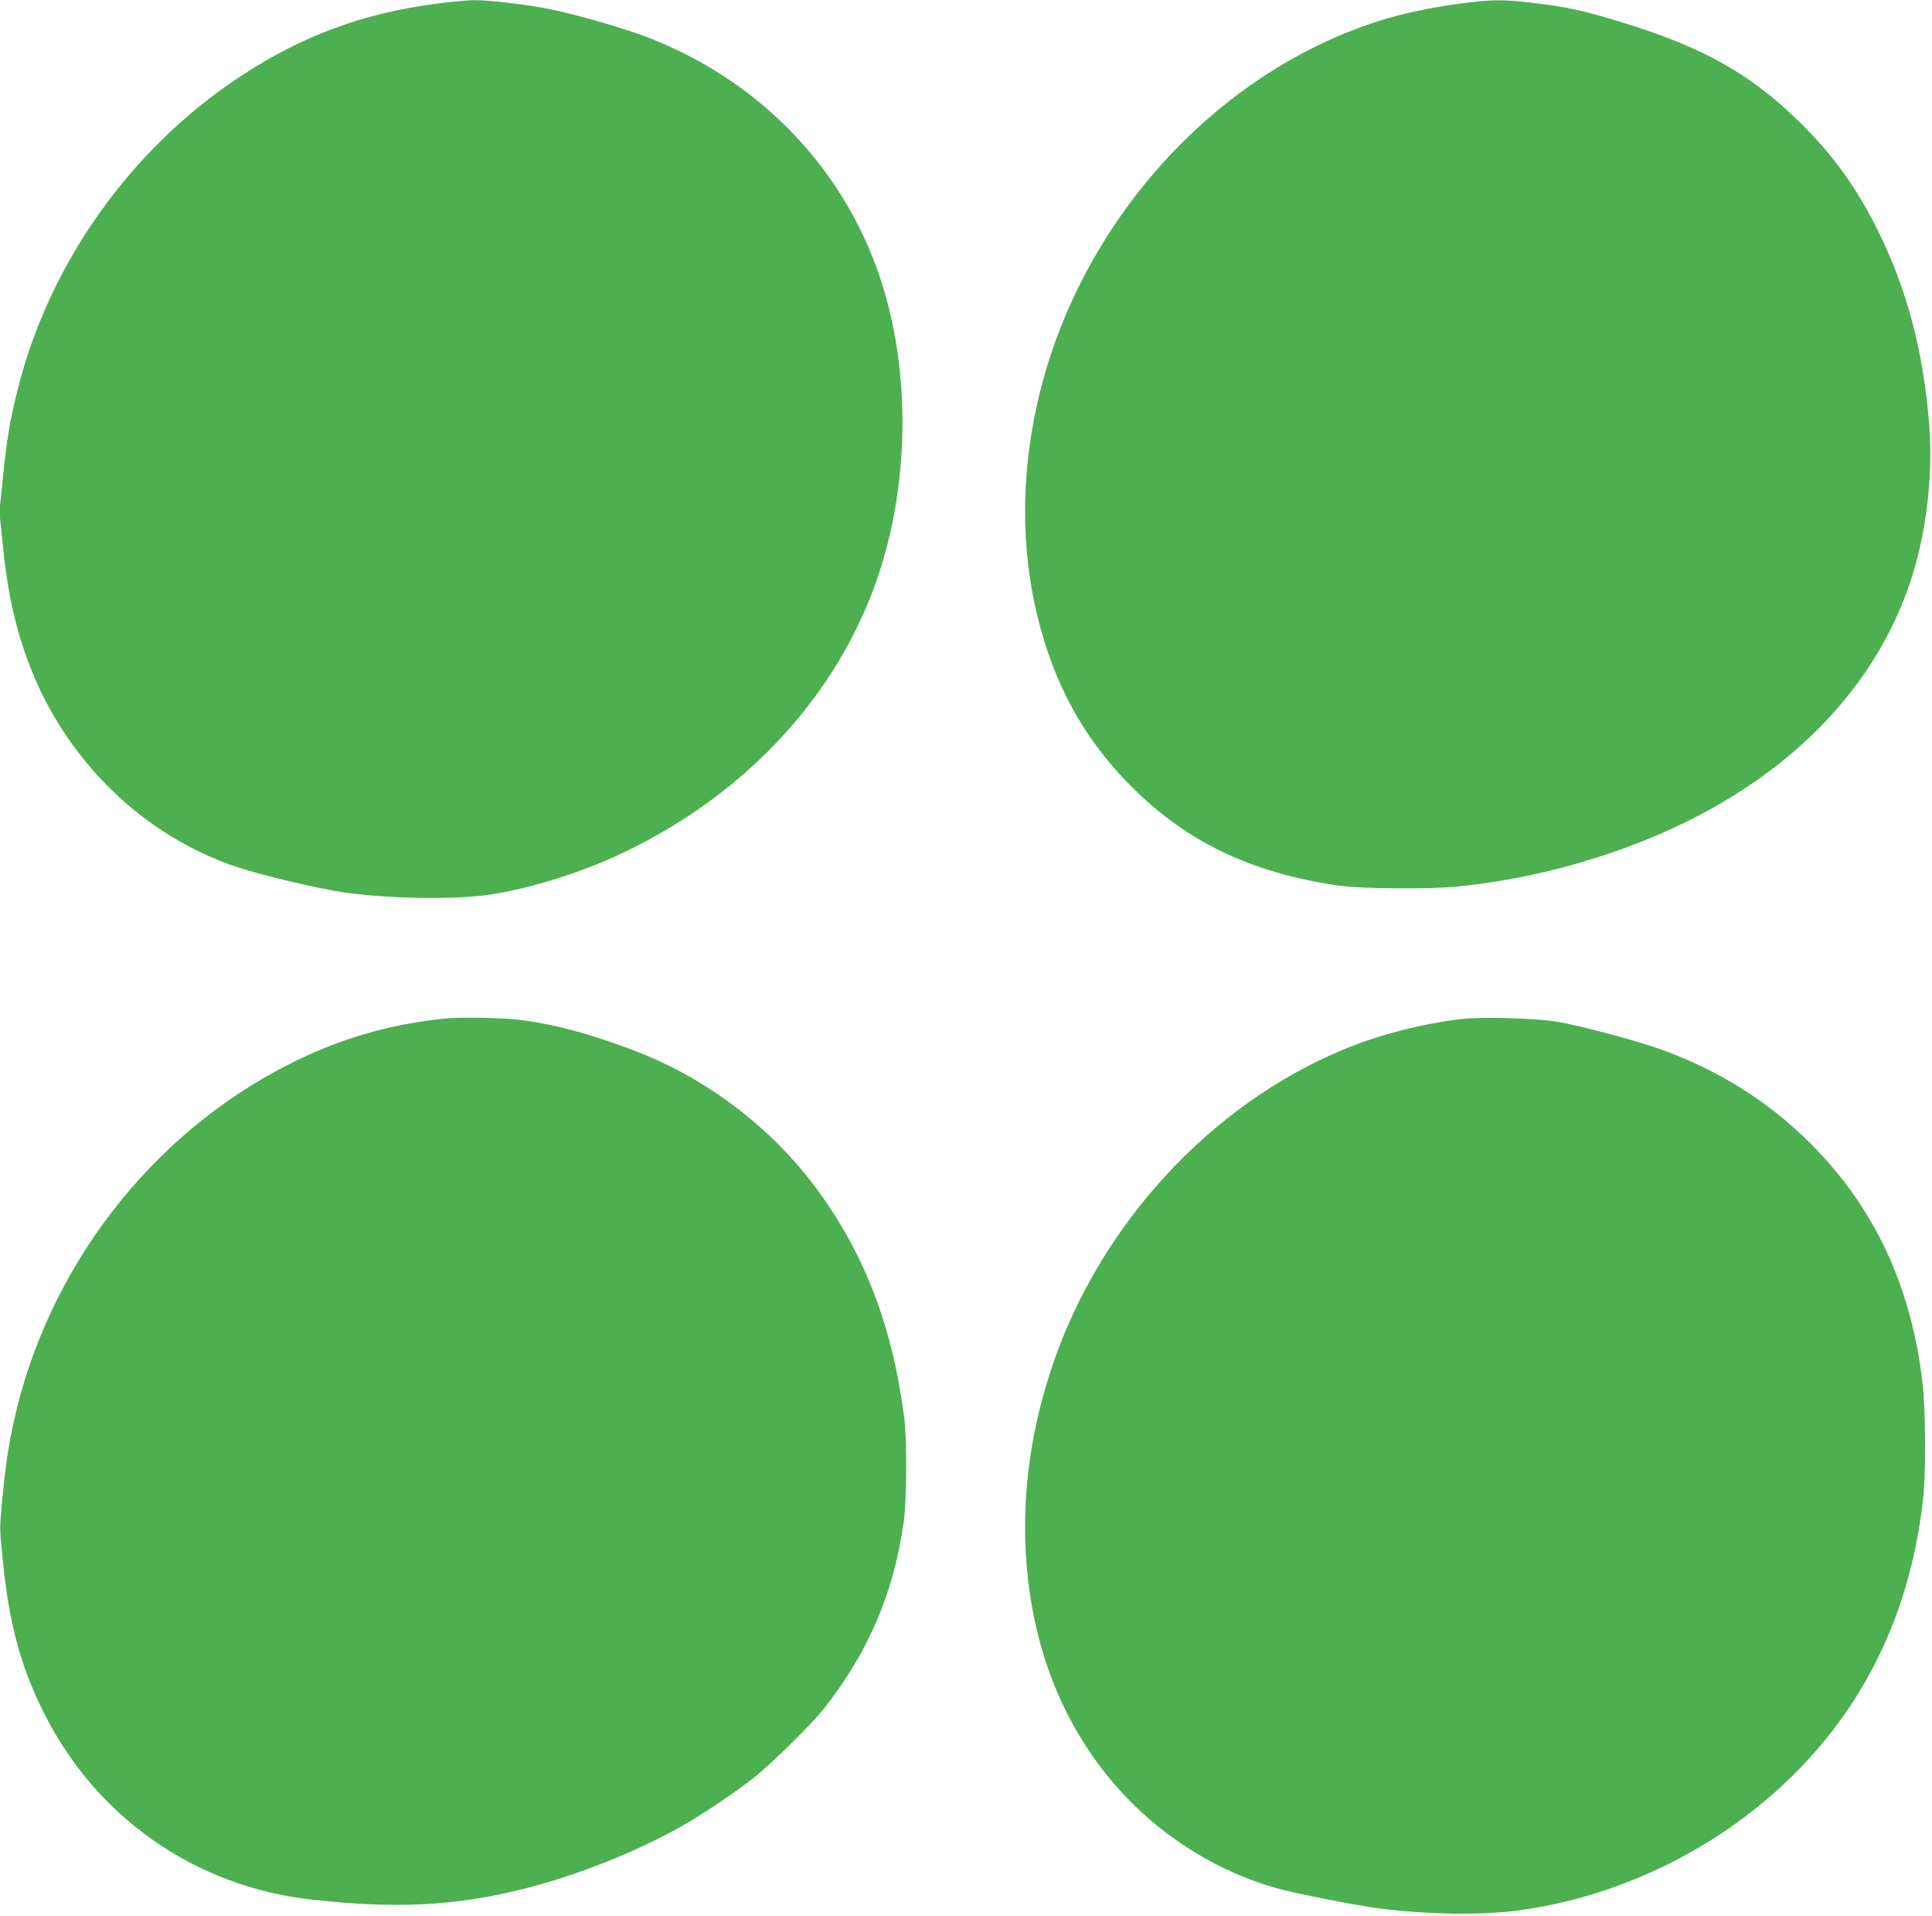
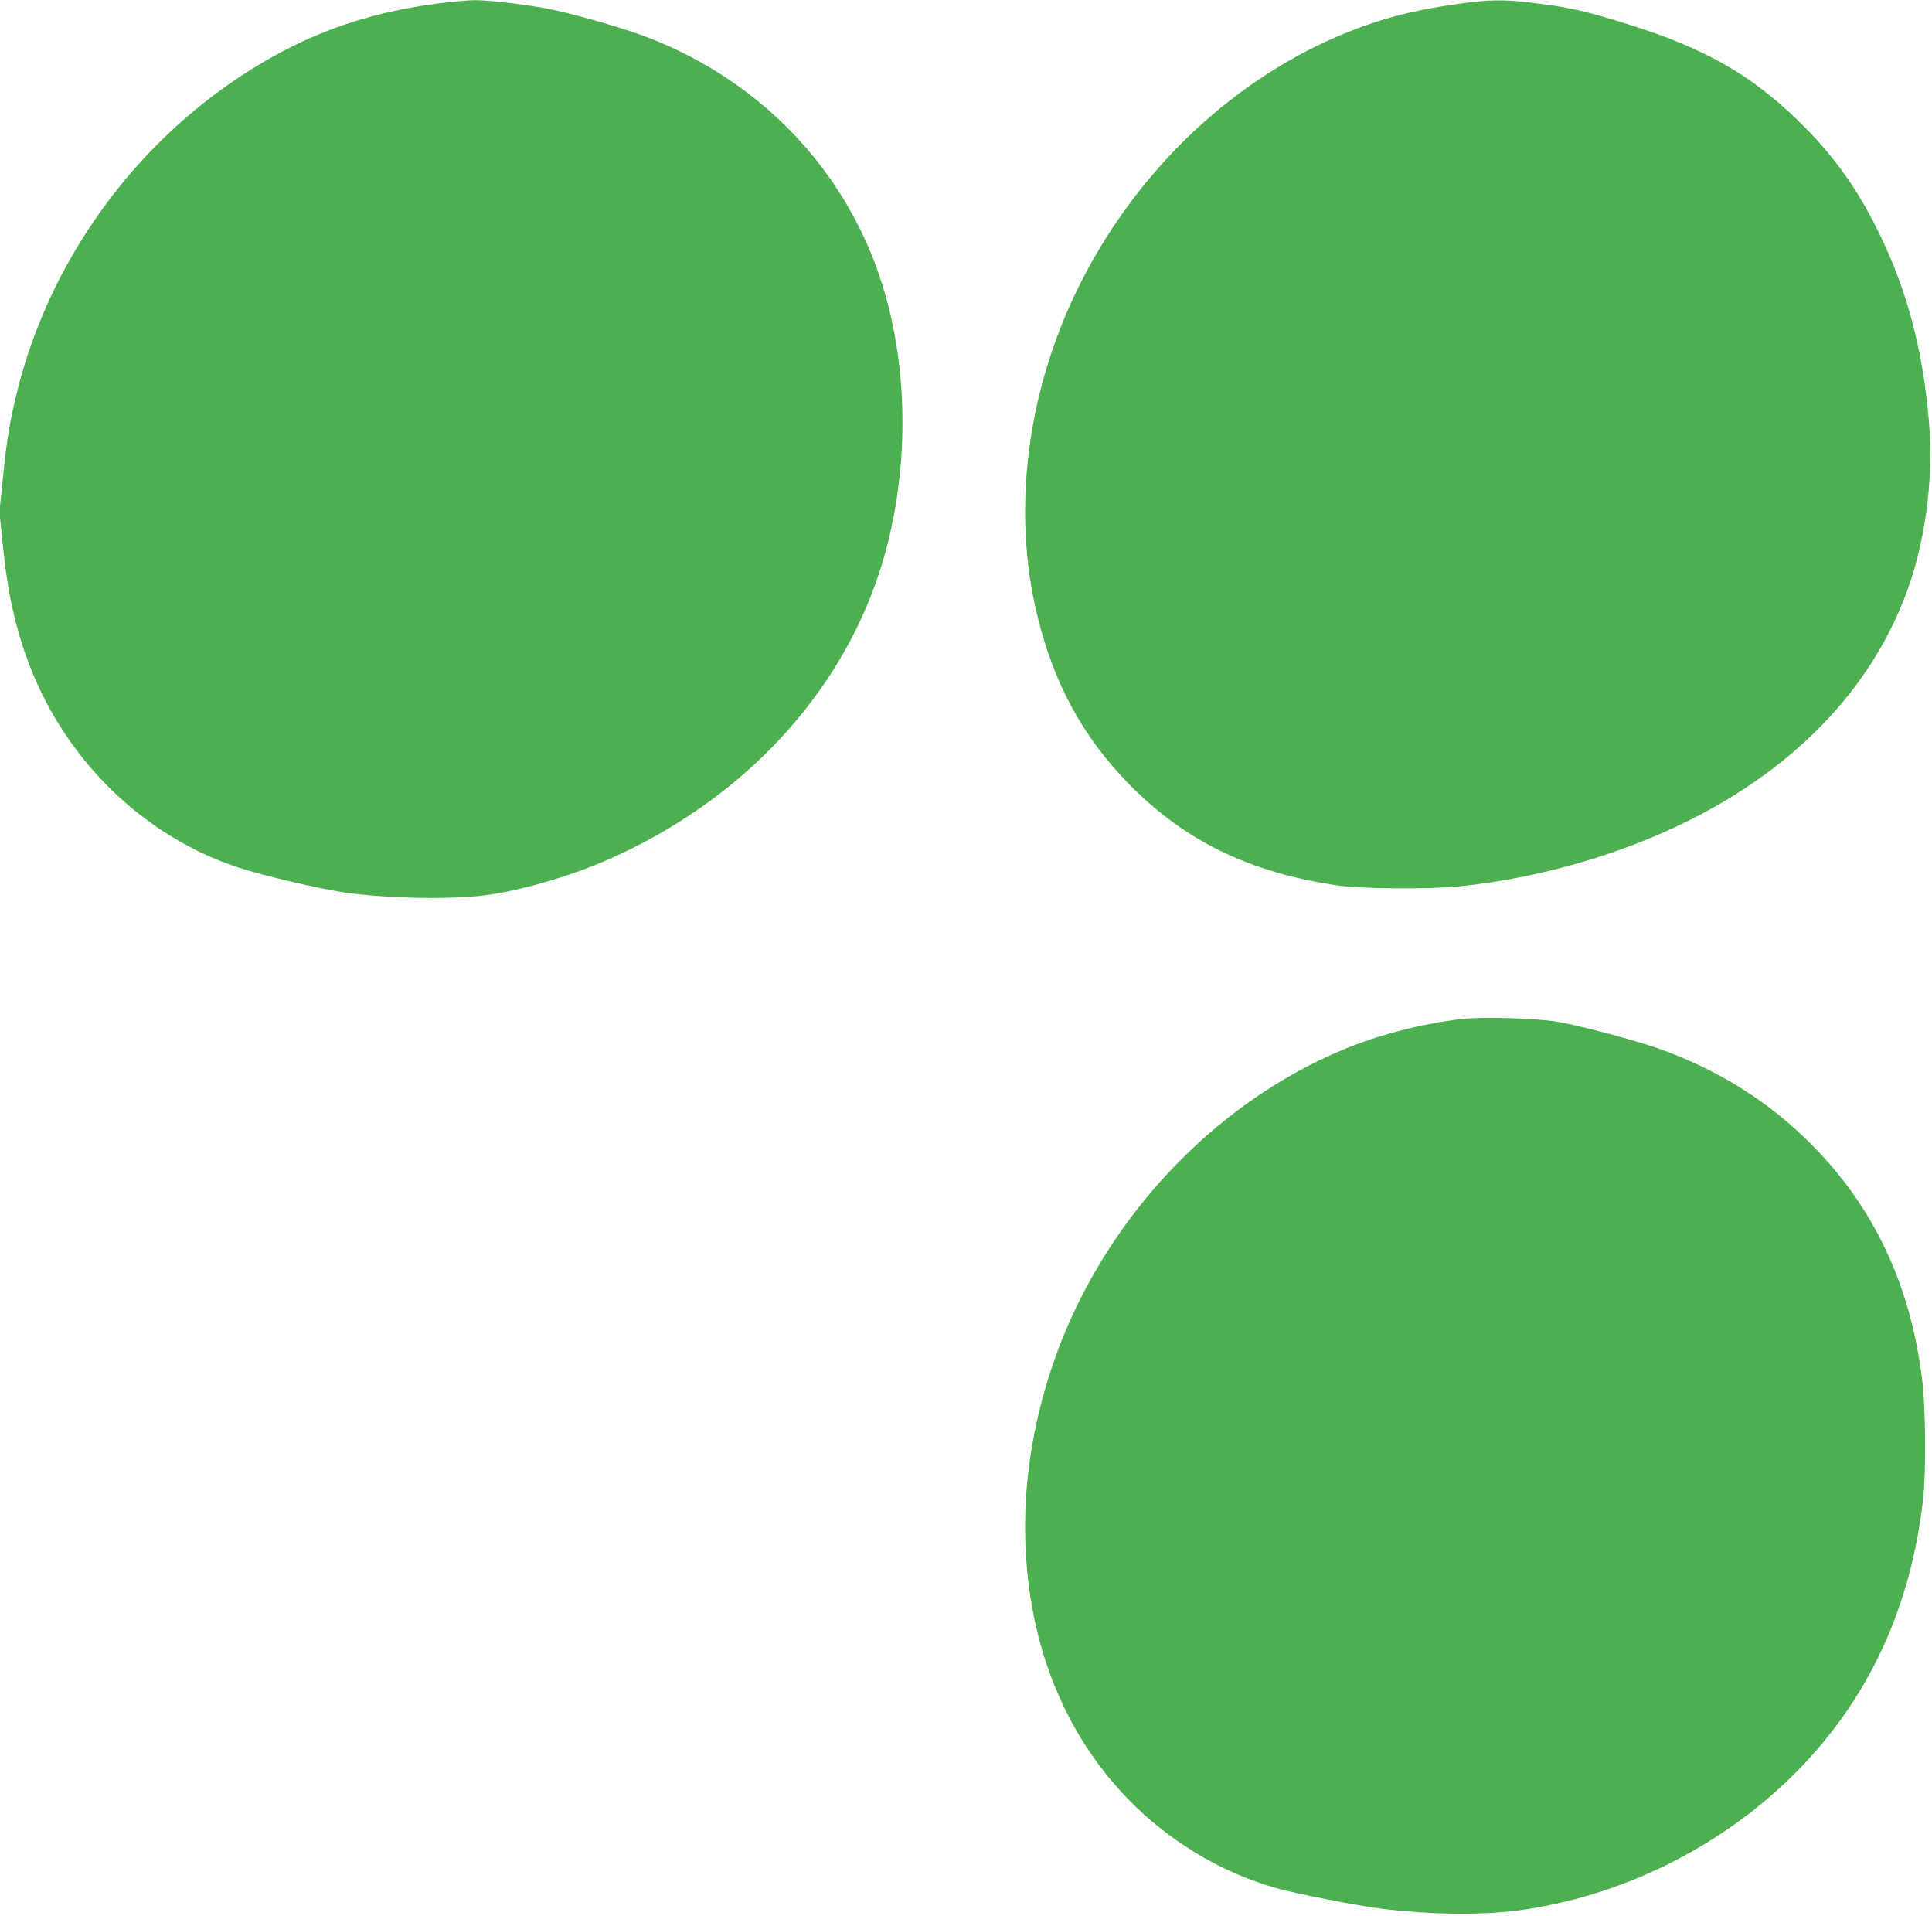
<svg xmlns="http://www.w3.org/2000/svg" version="1.0" width="1280pt" height="1269pt" viewBox="0 0 1280 1269" preserveAspectRatio="xMidYMid meet">
  <g transform="translate(0,1269) scale(0.1,-0.1)" fill="#4caf50" stroke="none">
    <path d="M2885 12665 c-489 -66 -885 -213 -1291 -480 -729 -480 -1269 -1240 -1478 -2080 -50 -199 -72 -330 -97 -583 l-23 -222 22 -217 c33 -326 86 -562 179 -803 243 -632 757 -1130 1377 -1335 159 -53 519 -138 694 -165 295 -44 756 -52 987 -15 245 38 563 135 806 245 821 371 1439 1008 1727 1780 229 613 254 1367 65 1990 -229 759 -795 1364 -1553 1659 -140 55 -439 143 -630 185 -147 32 -424 66 -532 65 -46 -1 -159 -12 -253 -24z" />
    <path d="M9665 12665 c-286 -39 -501 -94 -736 -188 -734 -295 -1369 -885 -1755 -1632 -367 -710 -476 -1524 -300 -2240 109 -443 299 -793 596 -1099 372 -384 808 -597 1395 -682 152 -22 607 -26 800 -6 330 34 666 107 990 216 967 325 1658 919 1959 1685 138 349 199 783 166 1176 -40 478 -146 876 -335 1260 -144 293 -303 513 -531 735 -316 307 -622 481 -1124 638 -300 94 -401 116 -668 147 -172 19 -249 18 -457 -10z" />
-     <path d="M2950 5943 c-373 -38 -704 -135 -1035 -303 -918 -464 -1603 -1355 -1824 -2370 -37 -166 -55 -292 -77 -525 -17 -178 -17 -183 5 -396 41 -408 114 -683 261 -984 344 -706 1007 -1173 1786 -1259 558 -62 949 -42 1398 70 355 89 744 243 1050 415 137 78 361 228 477 320 119 94 390 361 471 464 292 373 459 763 525 1230 20 139 23 547 4 690 -78 611 -265 1096 -589 1531 -297 398 -722 720 -1186 899 -298 115 -553 183 -782 210 -115 13 -388 18 -484 8z" />
    <path d="M9687 5940 c-261 -30 -550 -104 -785 -202 -882 -366 -1613 -1159 -1929 -2093 -131 -388 -192 -780 -180 -1165 21 -680 255 -1267 677 -1704 268 -278 612 -486 975 -591 127 -37 556 -121 705 -139 331 -40 662 -44 907 -12 813 109 1582 547 2076 1181 338 434 541 949 608 1545 20 171 17 600 -5 780 -76 636 -321 1156 -741 1575 -279 279 -607 485 -996 625 -151 55 -531 156 -679 181 -141 24 -496 34 -633 19z" />
  </g>
</svg>